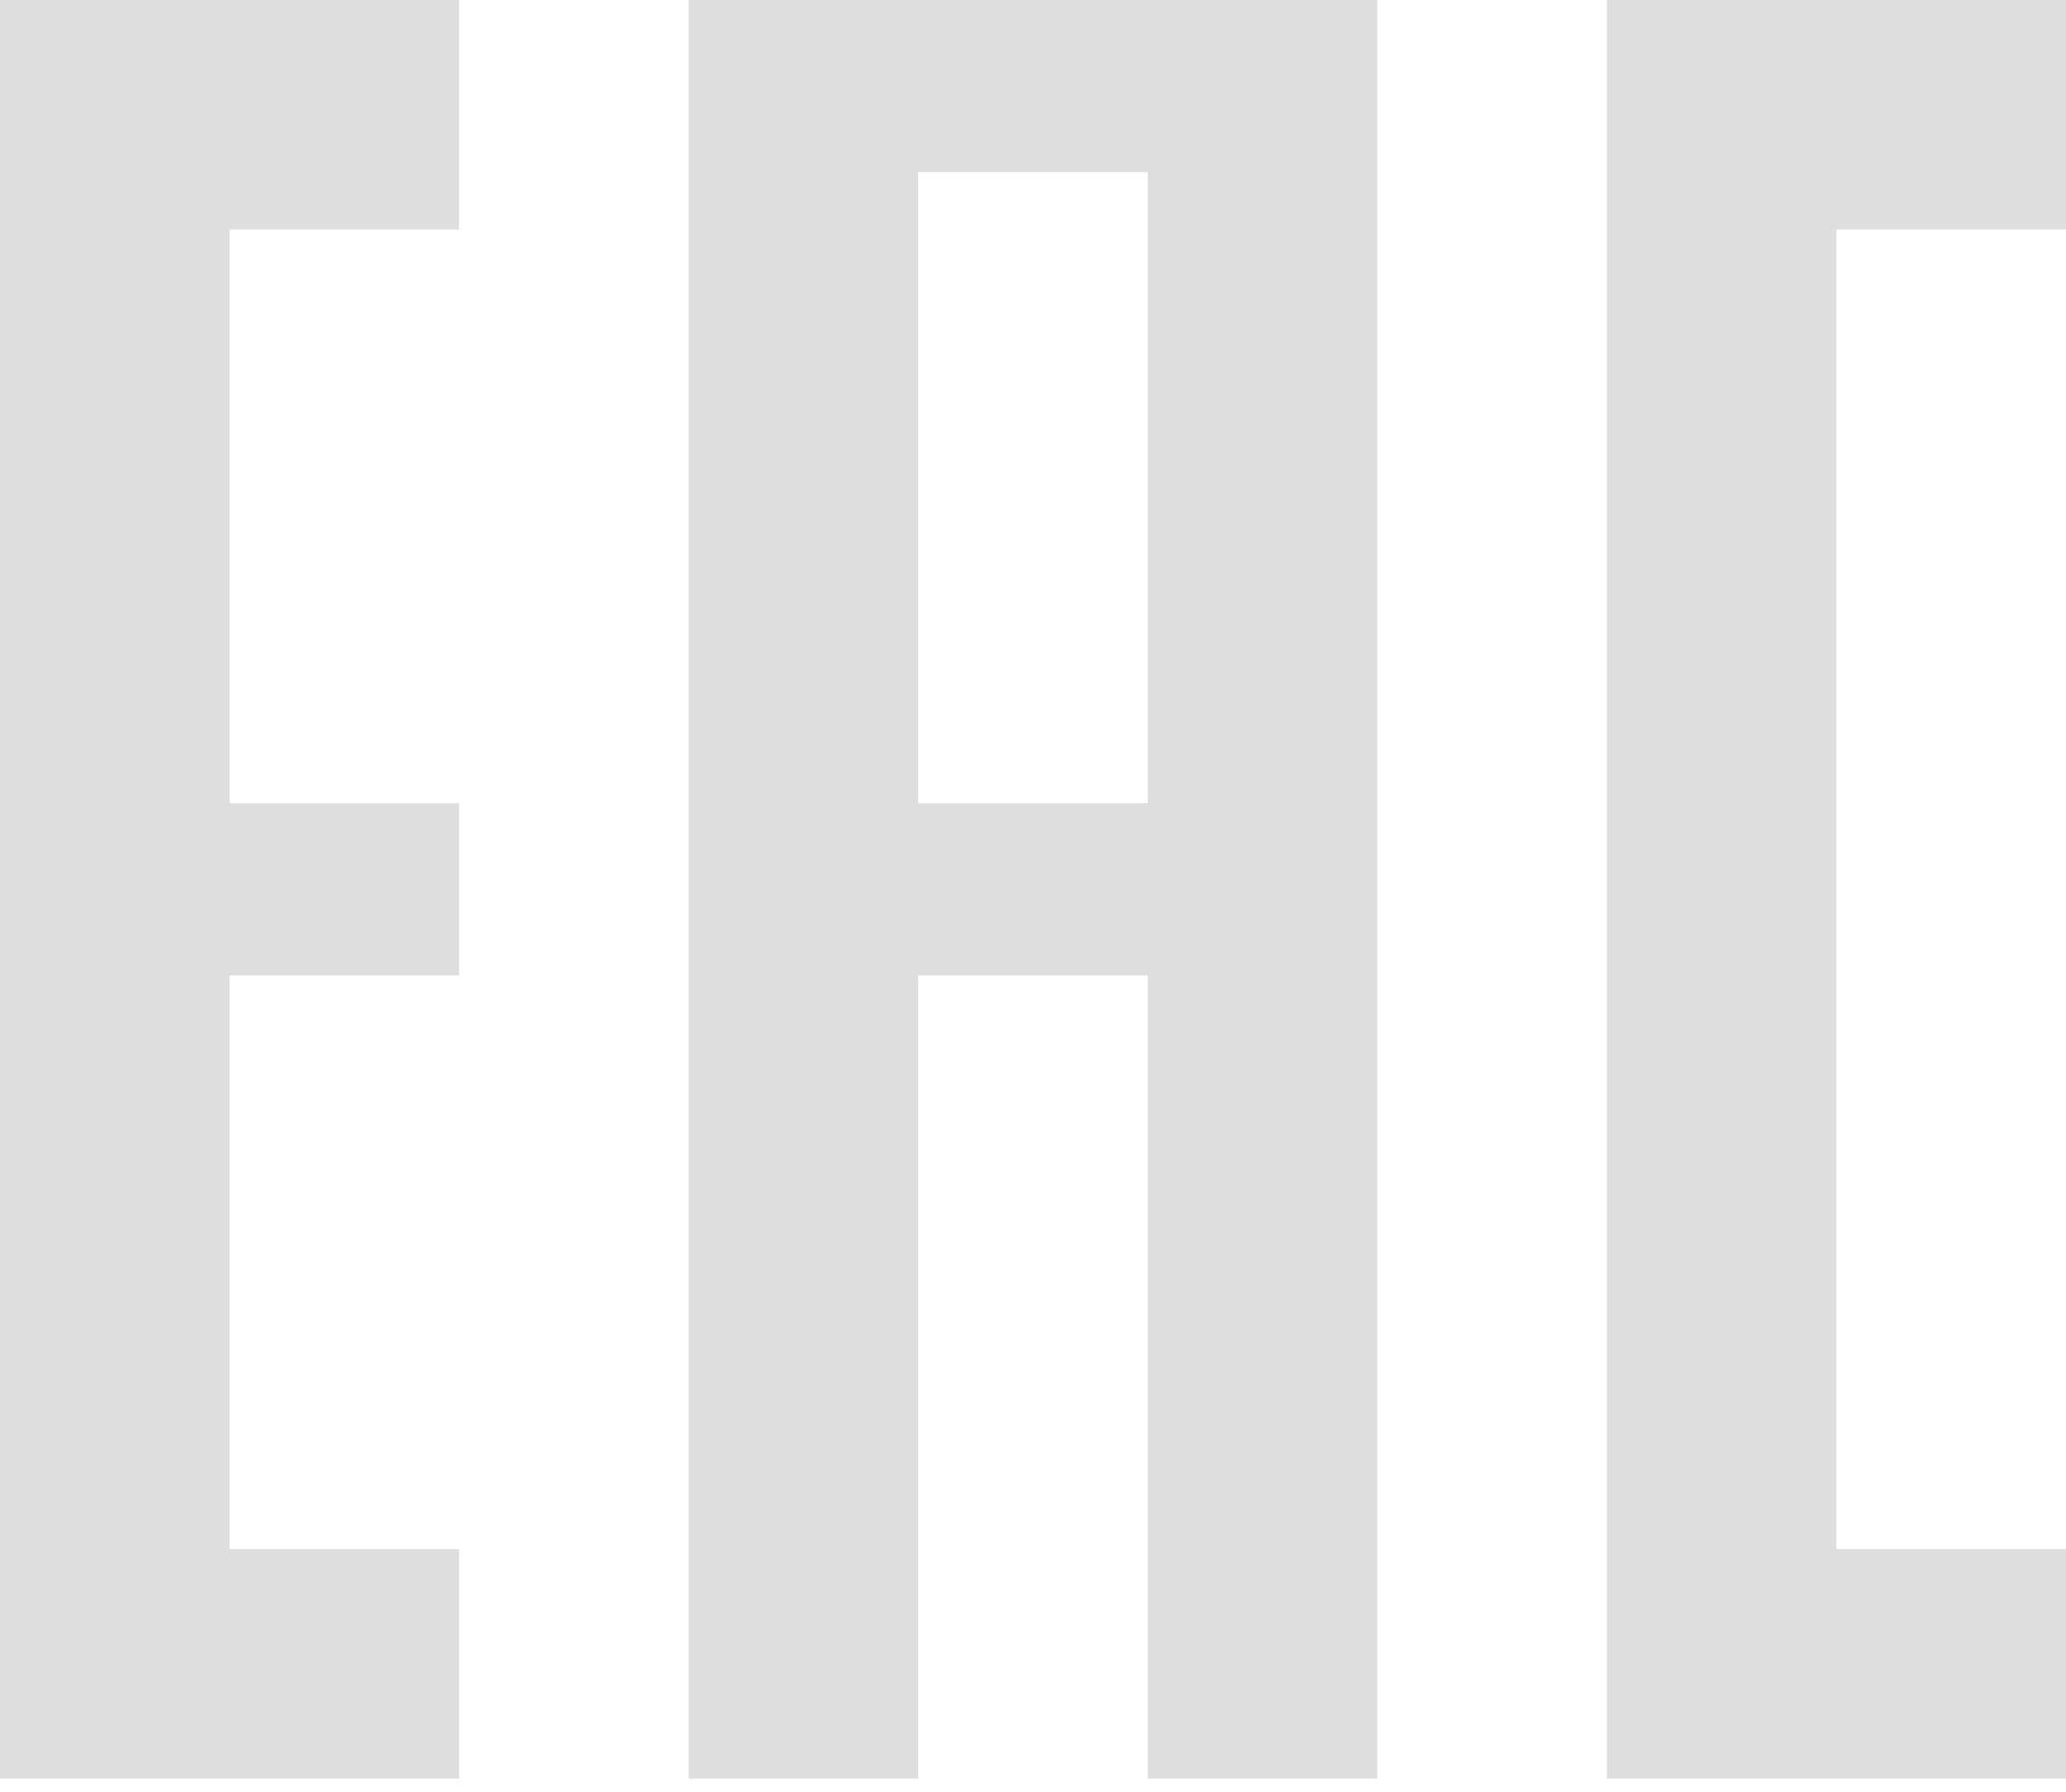
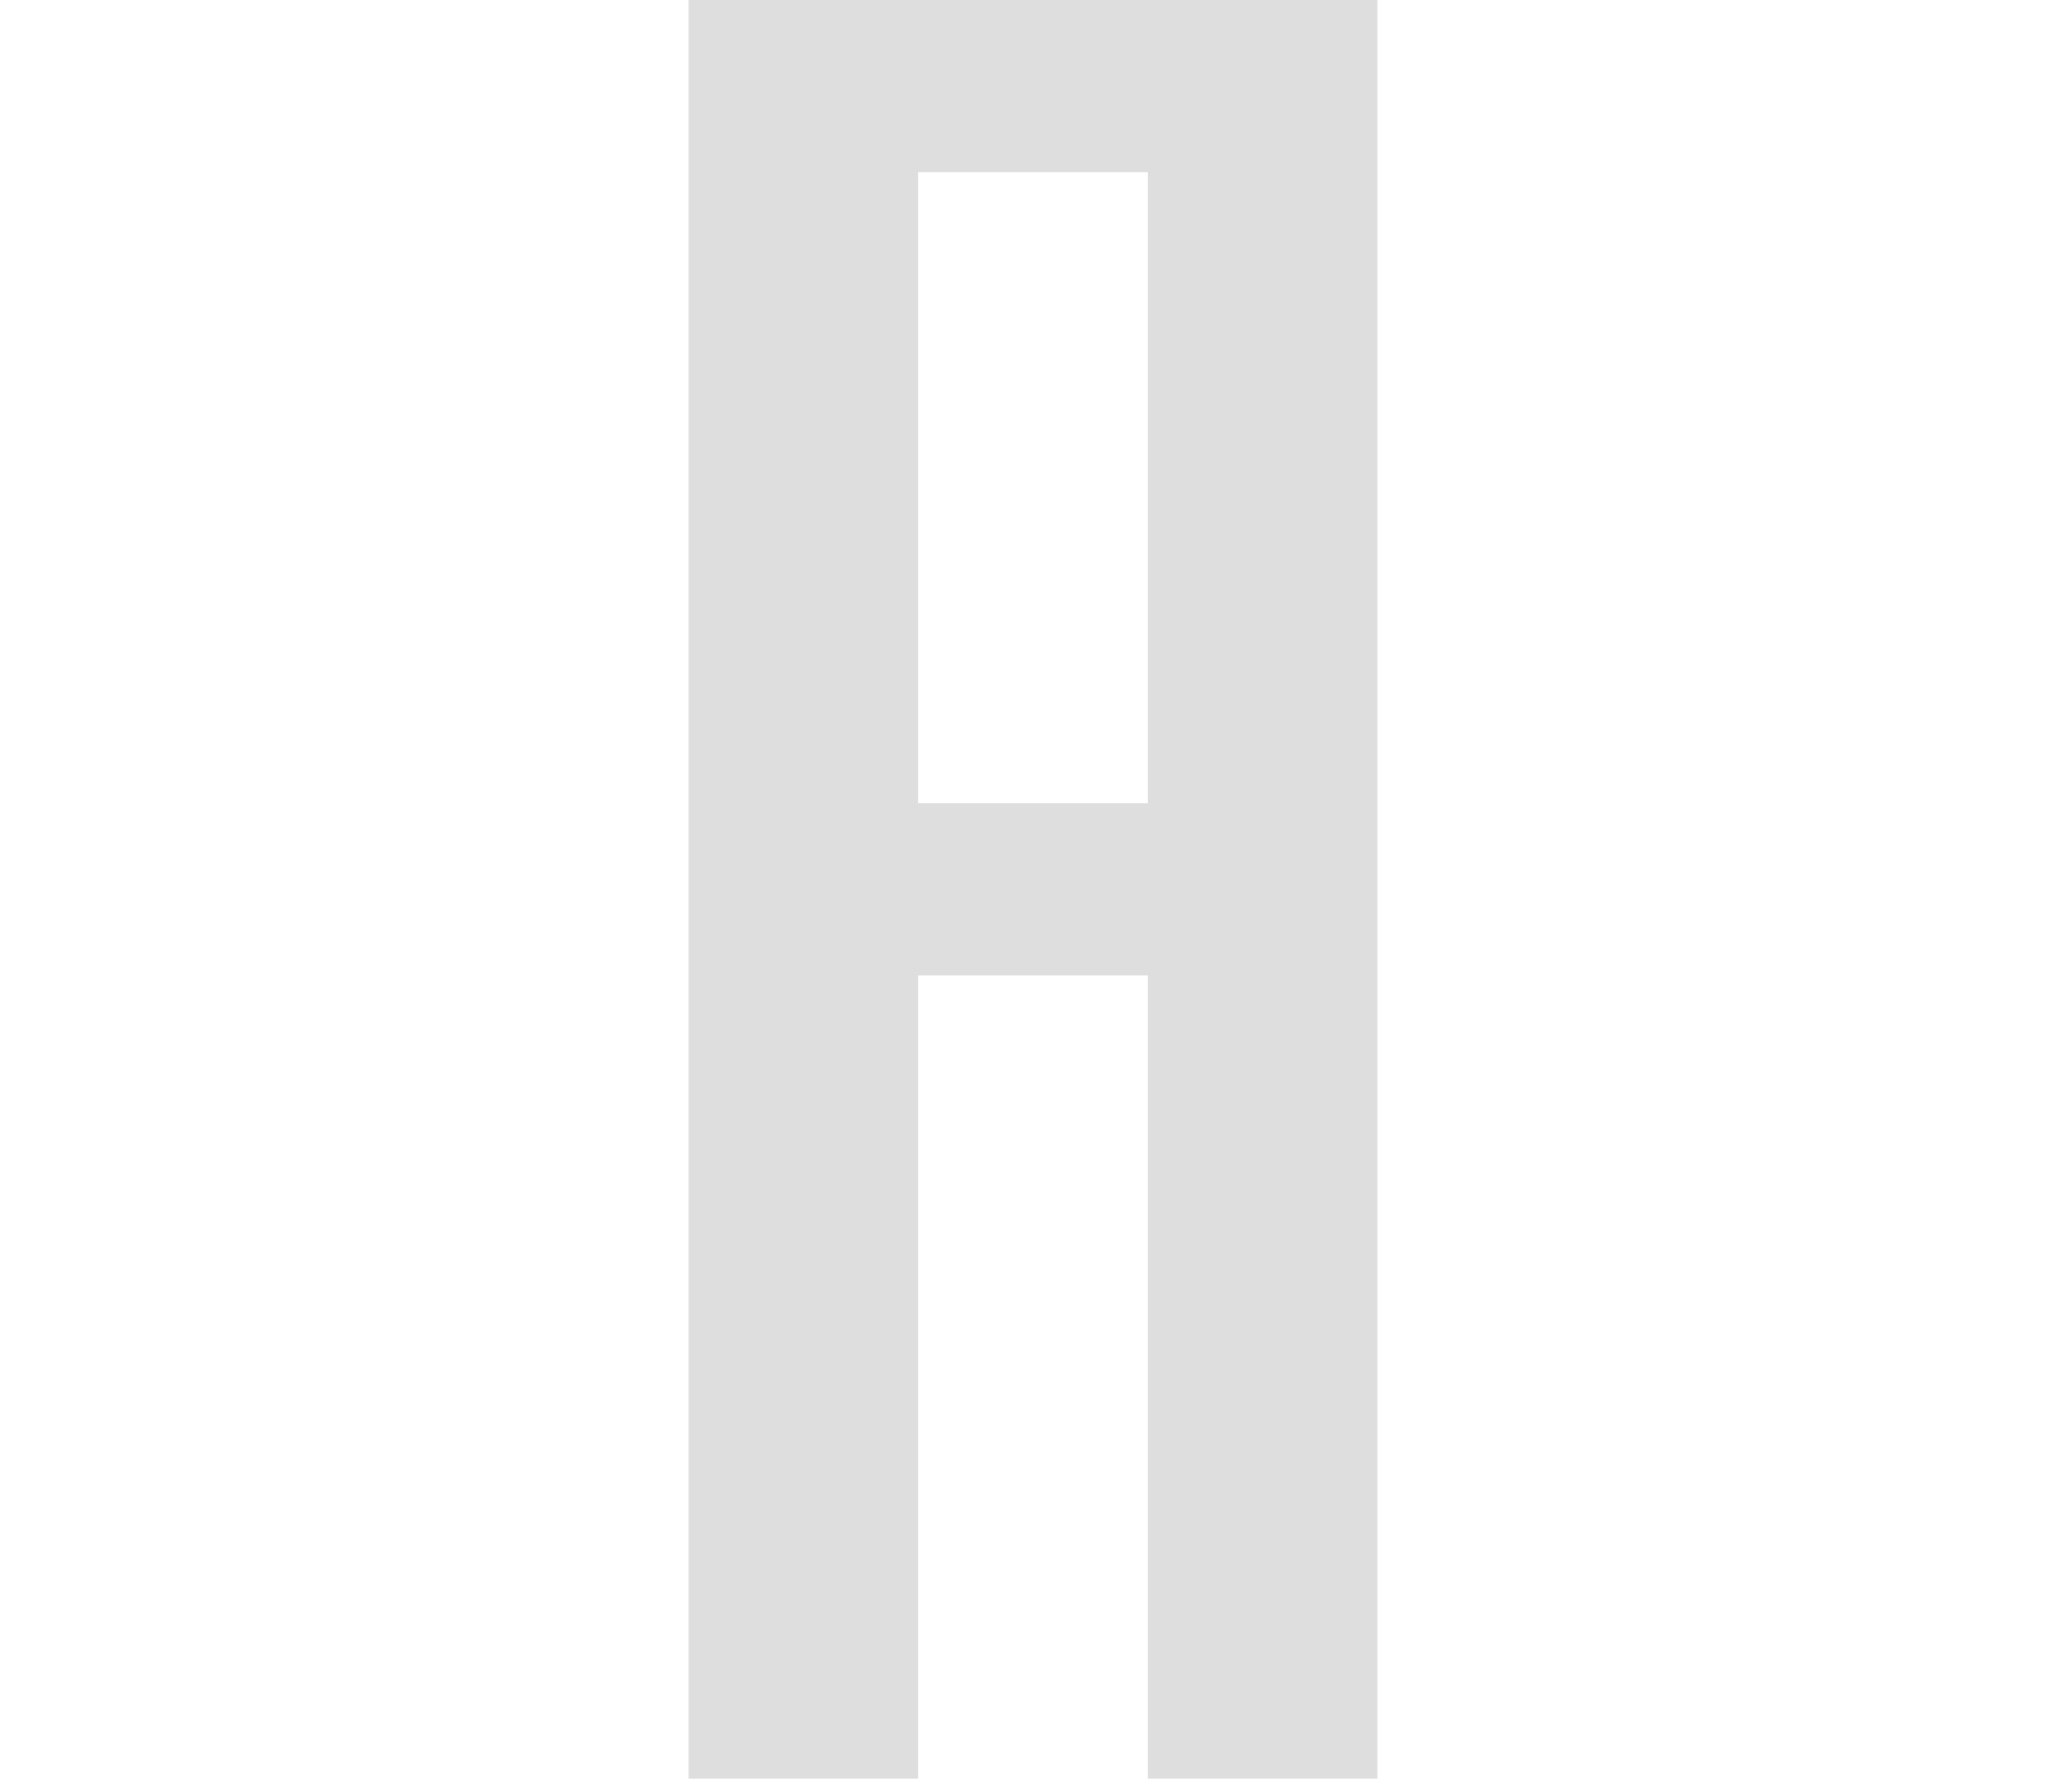
<svg xmlns="http://www.w3.org/2000/svg" width="68" height="59" viewBox="0 0 68 59" fill="none">
-   <path d="M15.111 0H0V58.556H15.111V51H7.556V32.111H15.111V26.444H7.556V7.556H15.111V0Z" fill="#dedede" />
  <path fill-rule="evenodd" clip-rule="evenodd" d="M30.222 58.556V32.111H37.777V58.556H45.333V0H22.666V58.556H30.222ZM37.777 26.444H30.222V5.667H37.777V26.444Z" fill="#dedede" />
-   <path d="M68 0H52.889V58.556H68V51H60.444V7.556H68V0Z" fill="#dedede" />
</svg>